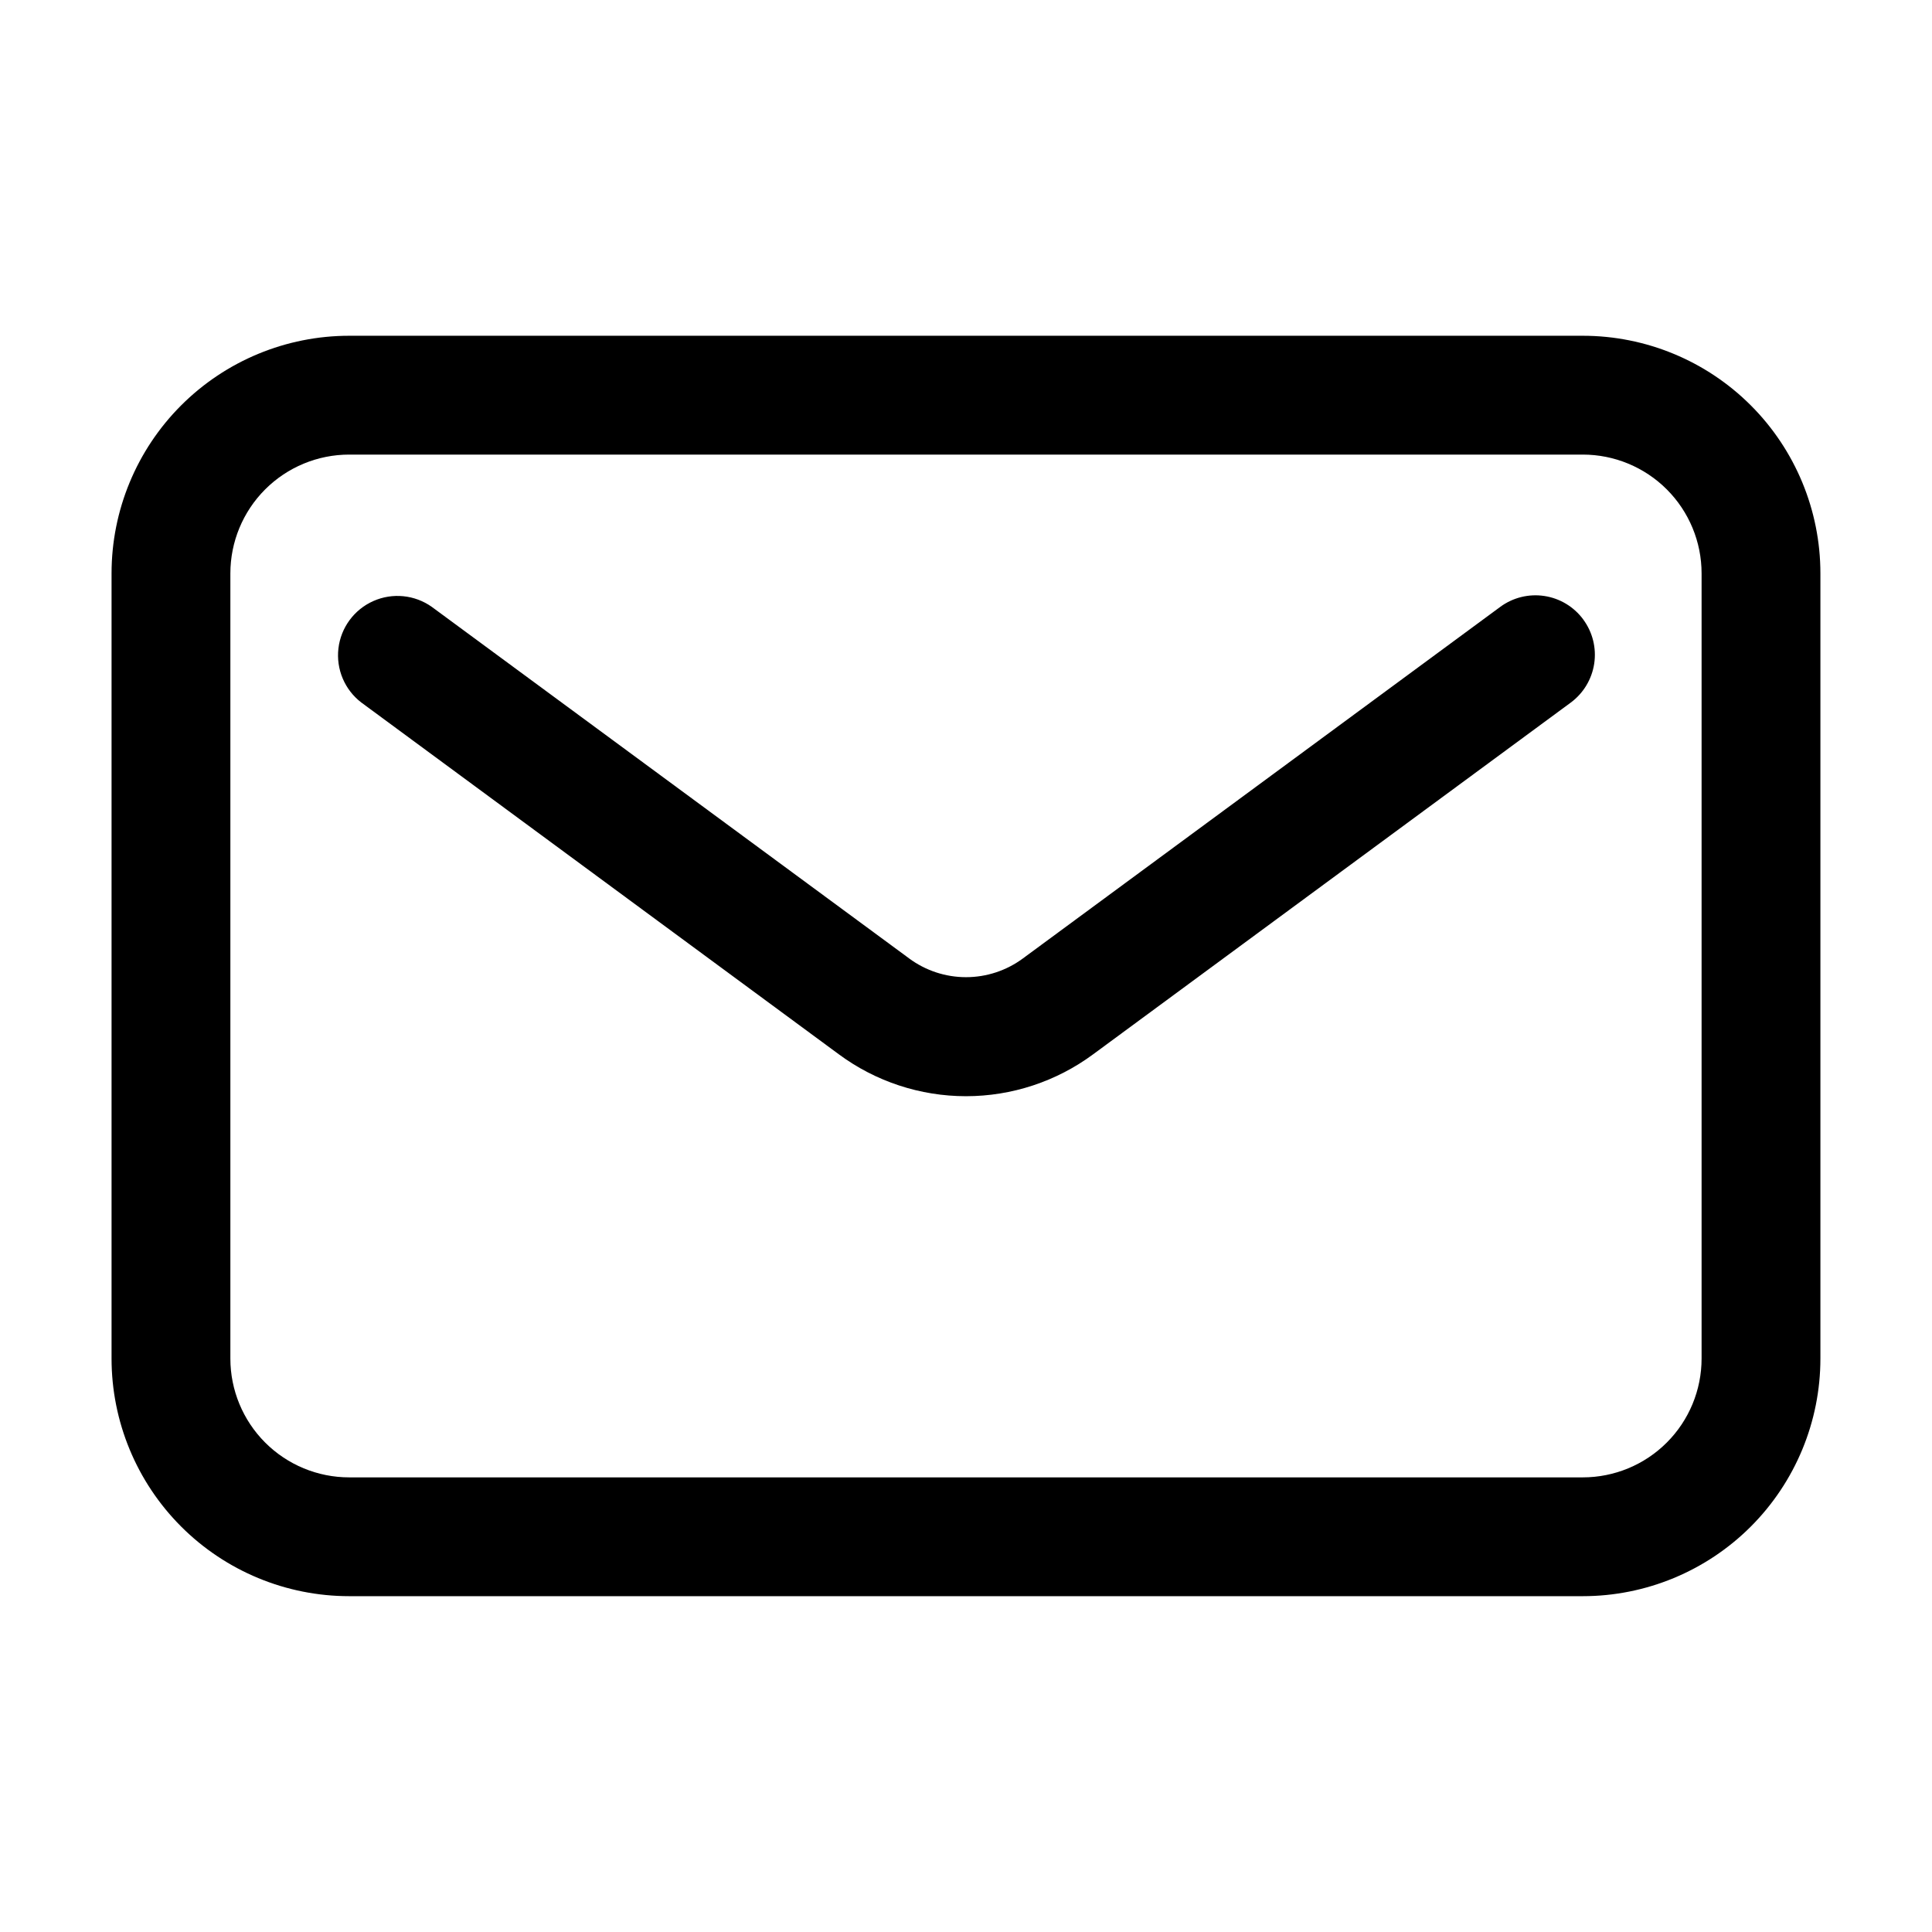
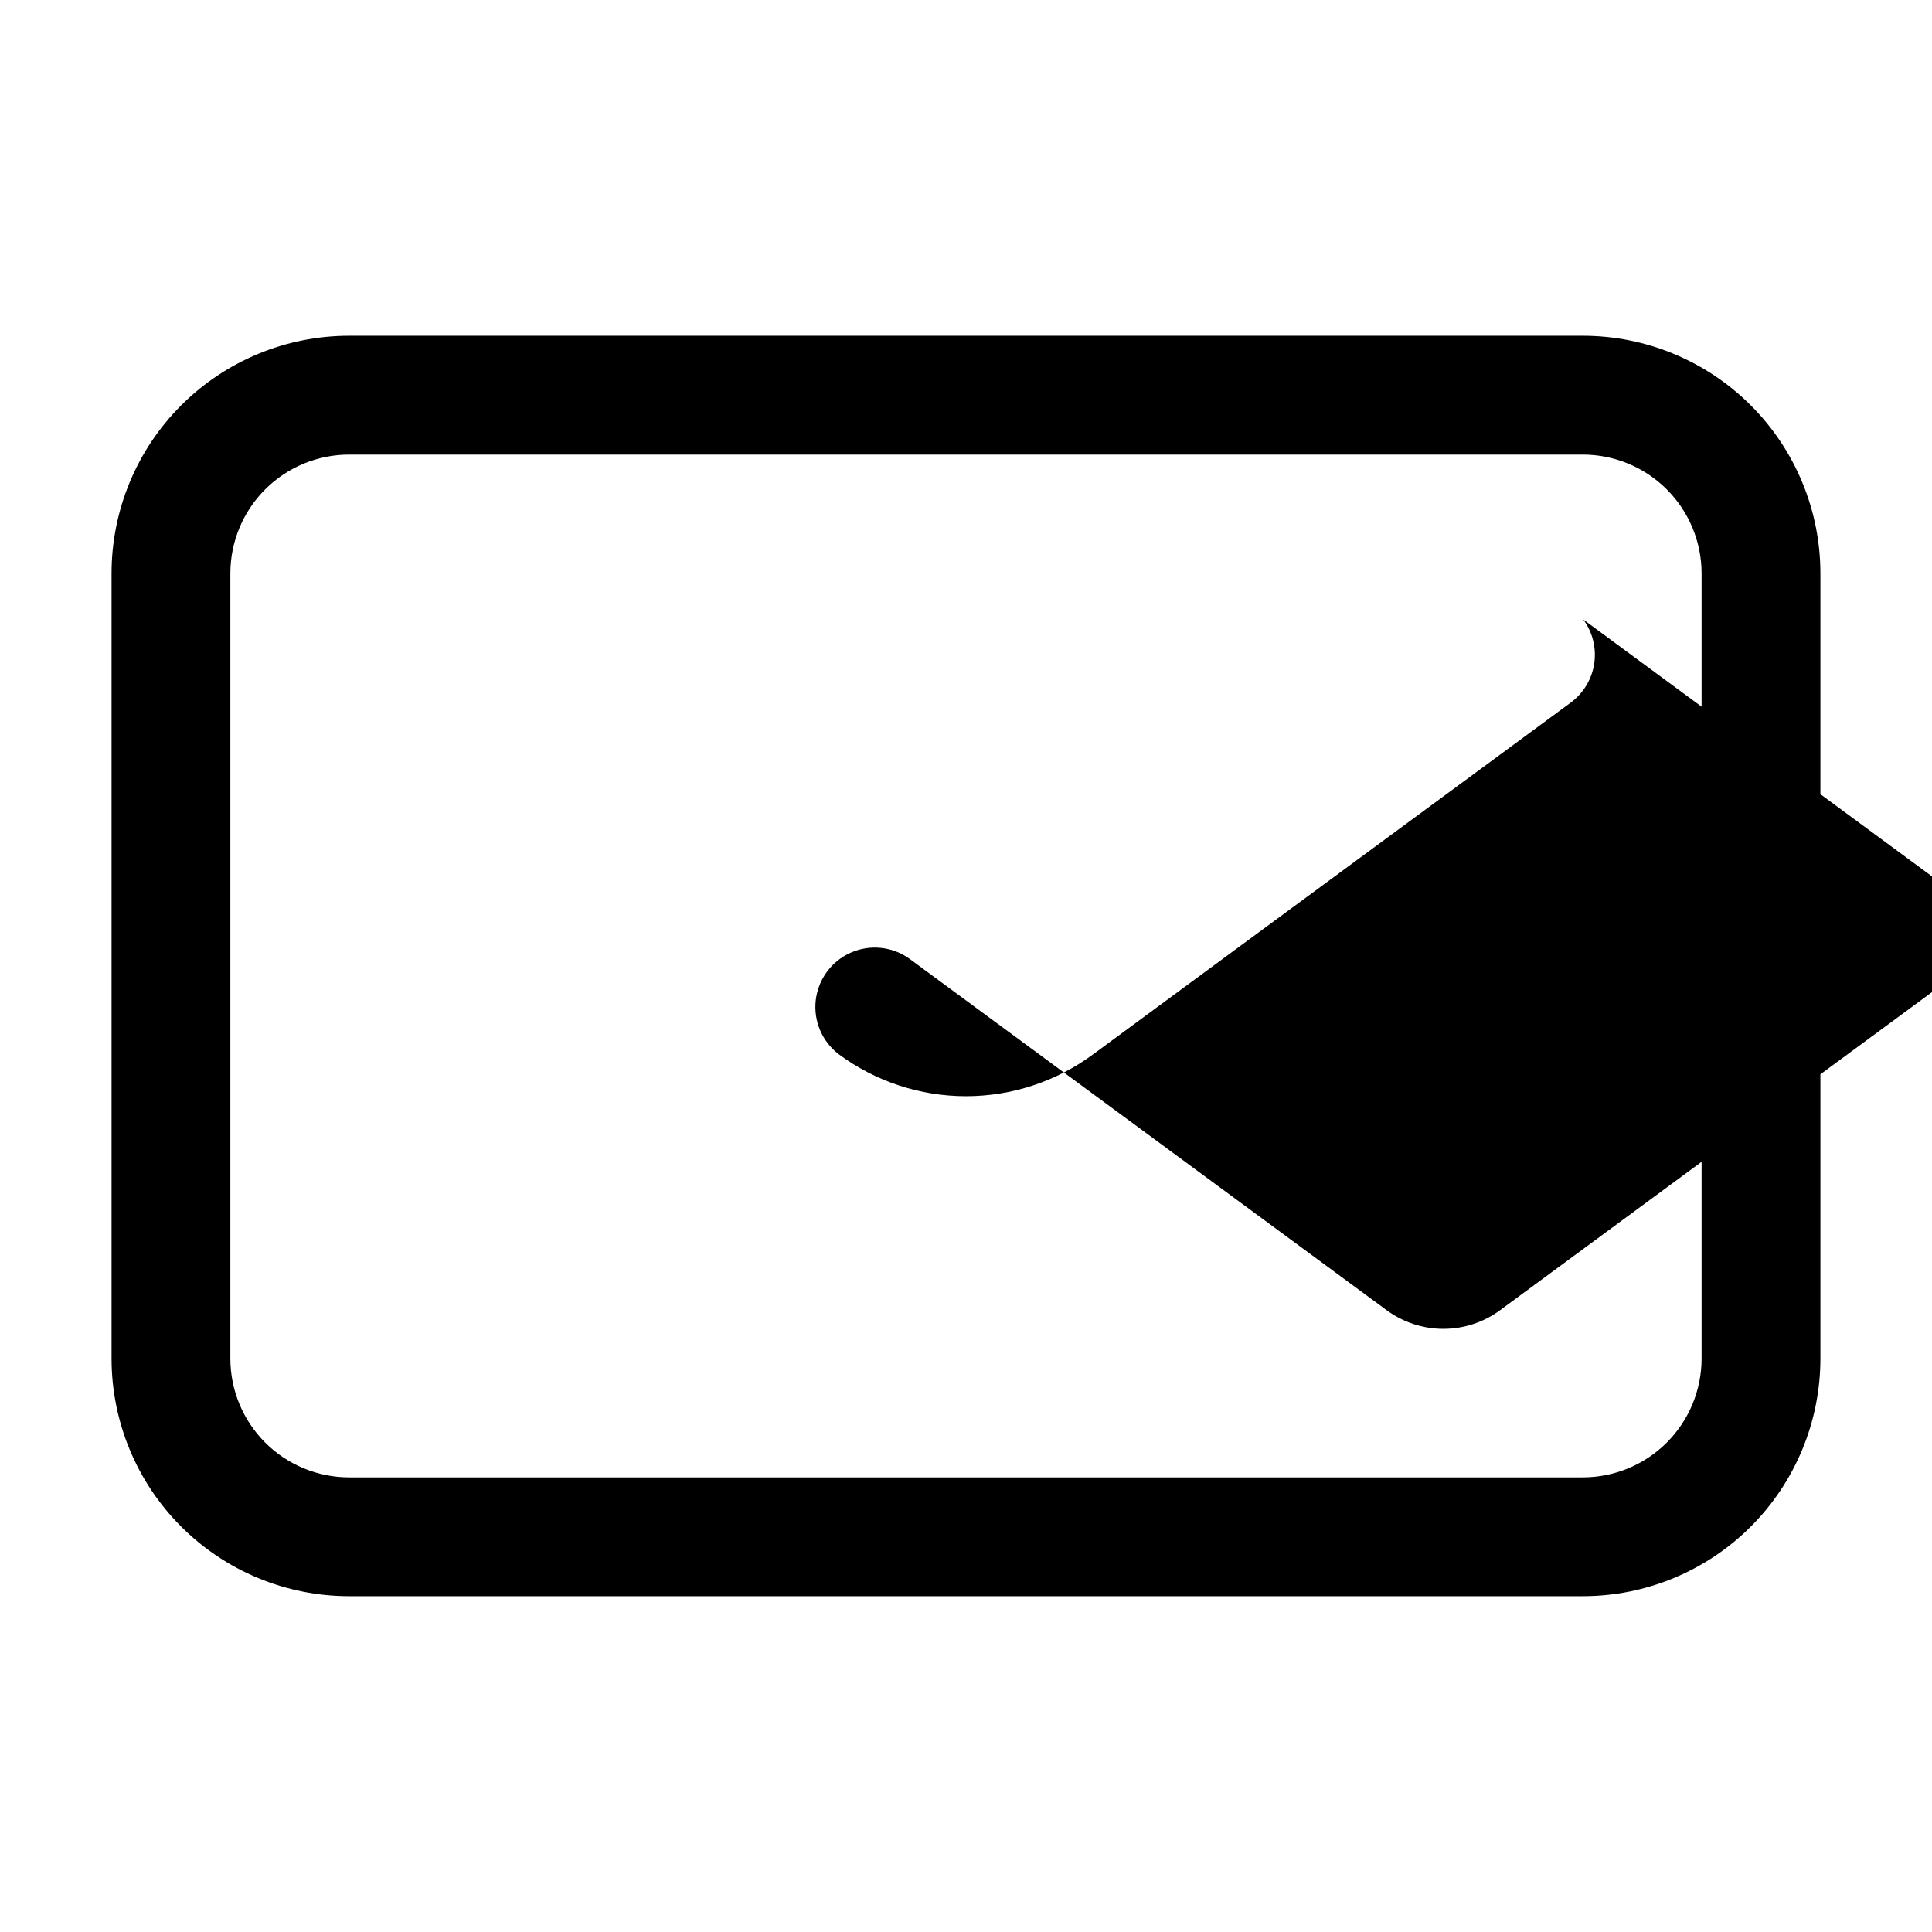
<svg xmlns="http://www.w3.org/2000/svg" fill="#000000" width="800px" height="800px" version="1.1" viewBox="144 144 512 512">
-   <path d="m563.45 232.98h-326.91c-16.703 0-32.719 6.637-44.531 18.445-11.809 11.812-18.445 27.828-18.445 44.531v208.07c0 16.703 6.637 32.719 18.445 44.531 11.812 11.809 27.828 18.445 44.531 18.445h326.91c16.703 0 32.719-6.637 44.531-18.445 11.809-11.812 18.445-27.828 18.445-44.531v-208.07c0-16.703-6.637-32.719-18.445-44.531-11.812-11.809-27.828-18.445-44.531-18.445zm31.488 271.05c0 8.352-3.316 16.359-9.223 22.266s-13.914 9.223-22.266 9.223h-326.91c-8.352 0-16.359-3.316-22.266-9.223-5.902-5.906-9.223-13.914-9.223-22.266v-208.07c0-8.352 3.32-16.359 9.223-22.266 5.906-5.902 13.914-9.223 22.266-9.223h326.91c8.352 0 16.359 3.32 22.266 9.223 5.906 5.906 9.223 13.914 9.223 22.266zm-31.363-195.86c2.488 3.363 3.531 7.578 2.906 11.711-0.629 4.137-2.875 7.852-6.242 10.332l-126.5 93.156c-9.762 7.231-21.59 11.137-33.738 11.137-12.152 0-23.98-3.906-33.742-11.137l-126.5-93.191c-4.414-3.375-6.719-8.828-6.07-14.348 0.652-5.519 4.164-10.285 9.242-12.543s10.969-1.672 15.504 1.543l126.49 93.156-0.004 0.004c4.367 3.227 9.652 4.973 15.086 4.973 5.43 0 10.715-1.746 15.082-4.973l126.49-93.156v-0.004c3.359-2.473 7.566-3.512 11.695-2.887s7.836 2.867 10.312 6.227z" />
+   <path d="m563.45 232.98h-326.91c-16.703 0-32.719 6.637-44.531 18.445-11.809 11.812-18.445 27.828-18.445 44.531v208.07c0 16.703 6.637 32.719 18.445 44.531 11.812 11.809 27.828 18.445 44.531 18.445h326.91c16.703 0 32.719-6.637 44.531-18.445 11.809-11.812 18.445-27.828 18.445-44.531v-208.07c0-16.703-6.637-32.719-18.445-44.531-11.812-11.809-27.828-18.445-44.531-18.445zm31.488 271.05c0 8.352-3.316 16.359-9.223 22.266s-13.914 9.223-22.266 9.223h-326.91c-8.352 0-16.359-3.316-22.266-9.223-5.902-5.906-9.223-13.914-9.223-22.266v-208.07c0-8.352 3.32-16.359 9.223-22.266 5.906-5.902 13.914-9.223 22.266-9.223h326.91c8.352 0 16.359 3.32 22.266 9.223 5.906 5.906 9.223 13.914 9.223 22.266zm-31.363-195.86c2.488 3.363 3.531 7.578 2.906 11.711-0.629 4.137-2.875 7.852-6.242 10.332l-126.5 93.156c-9.762 7.231-21.59 11.137-33.738 11.137-12.152 0-23.98-3.906-33.742-11.137c-4.414-3.375-6.719-8.828-6.07-14.348 0.652-5.519 4.164-10.285 9.242-12.543s10.969-1.672 15.504 1.543l126.49 93.156-0.004 0.004c4.367 3.227 9.652 4.973 15.086 4.973 5.43 0 10.715-1.746 15.082-4.973l126.49-93.156v-0.004c3.359-2.473 7.566-3.512 11.695-2.887s7.836 2.867 10.312 6.227z" />
</svg>